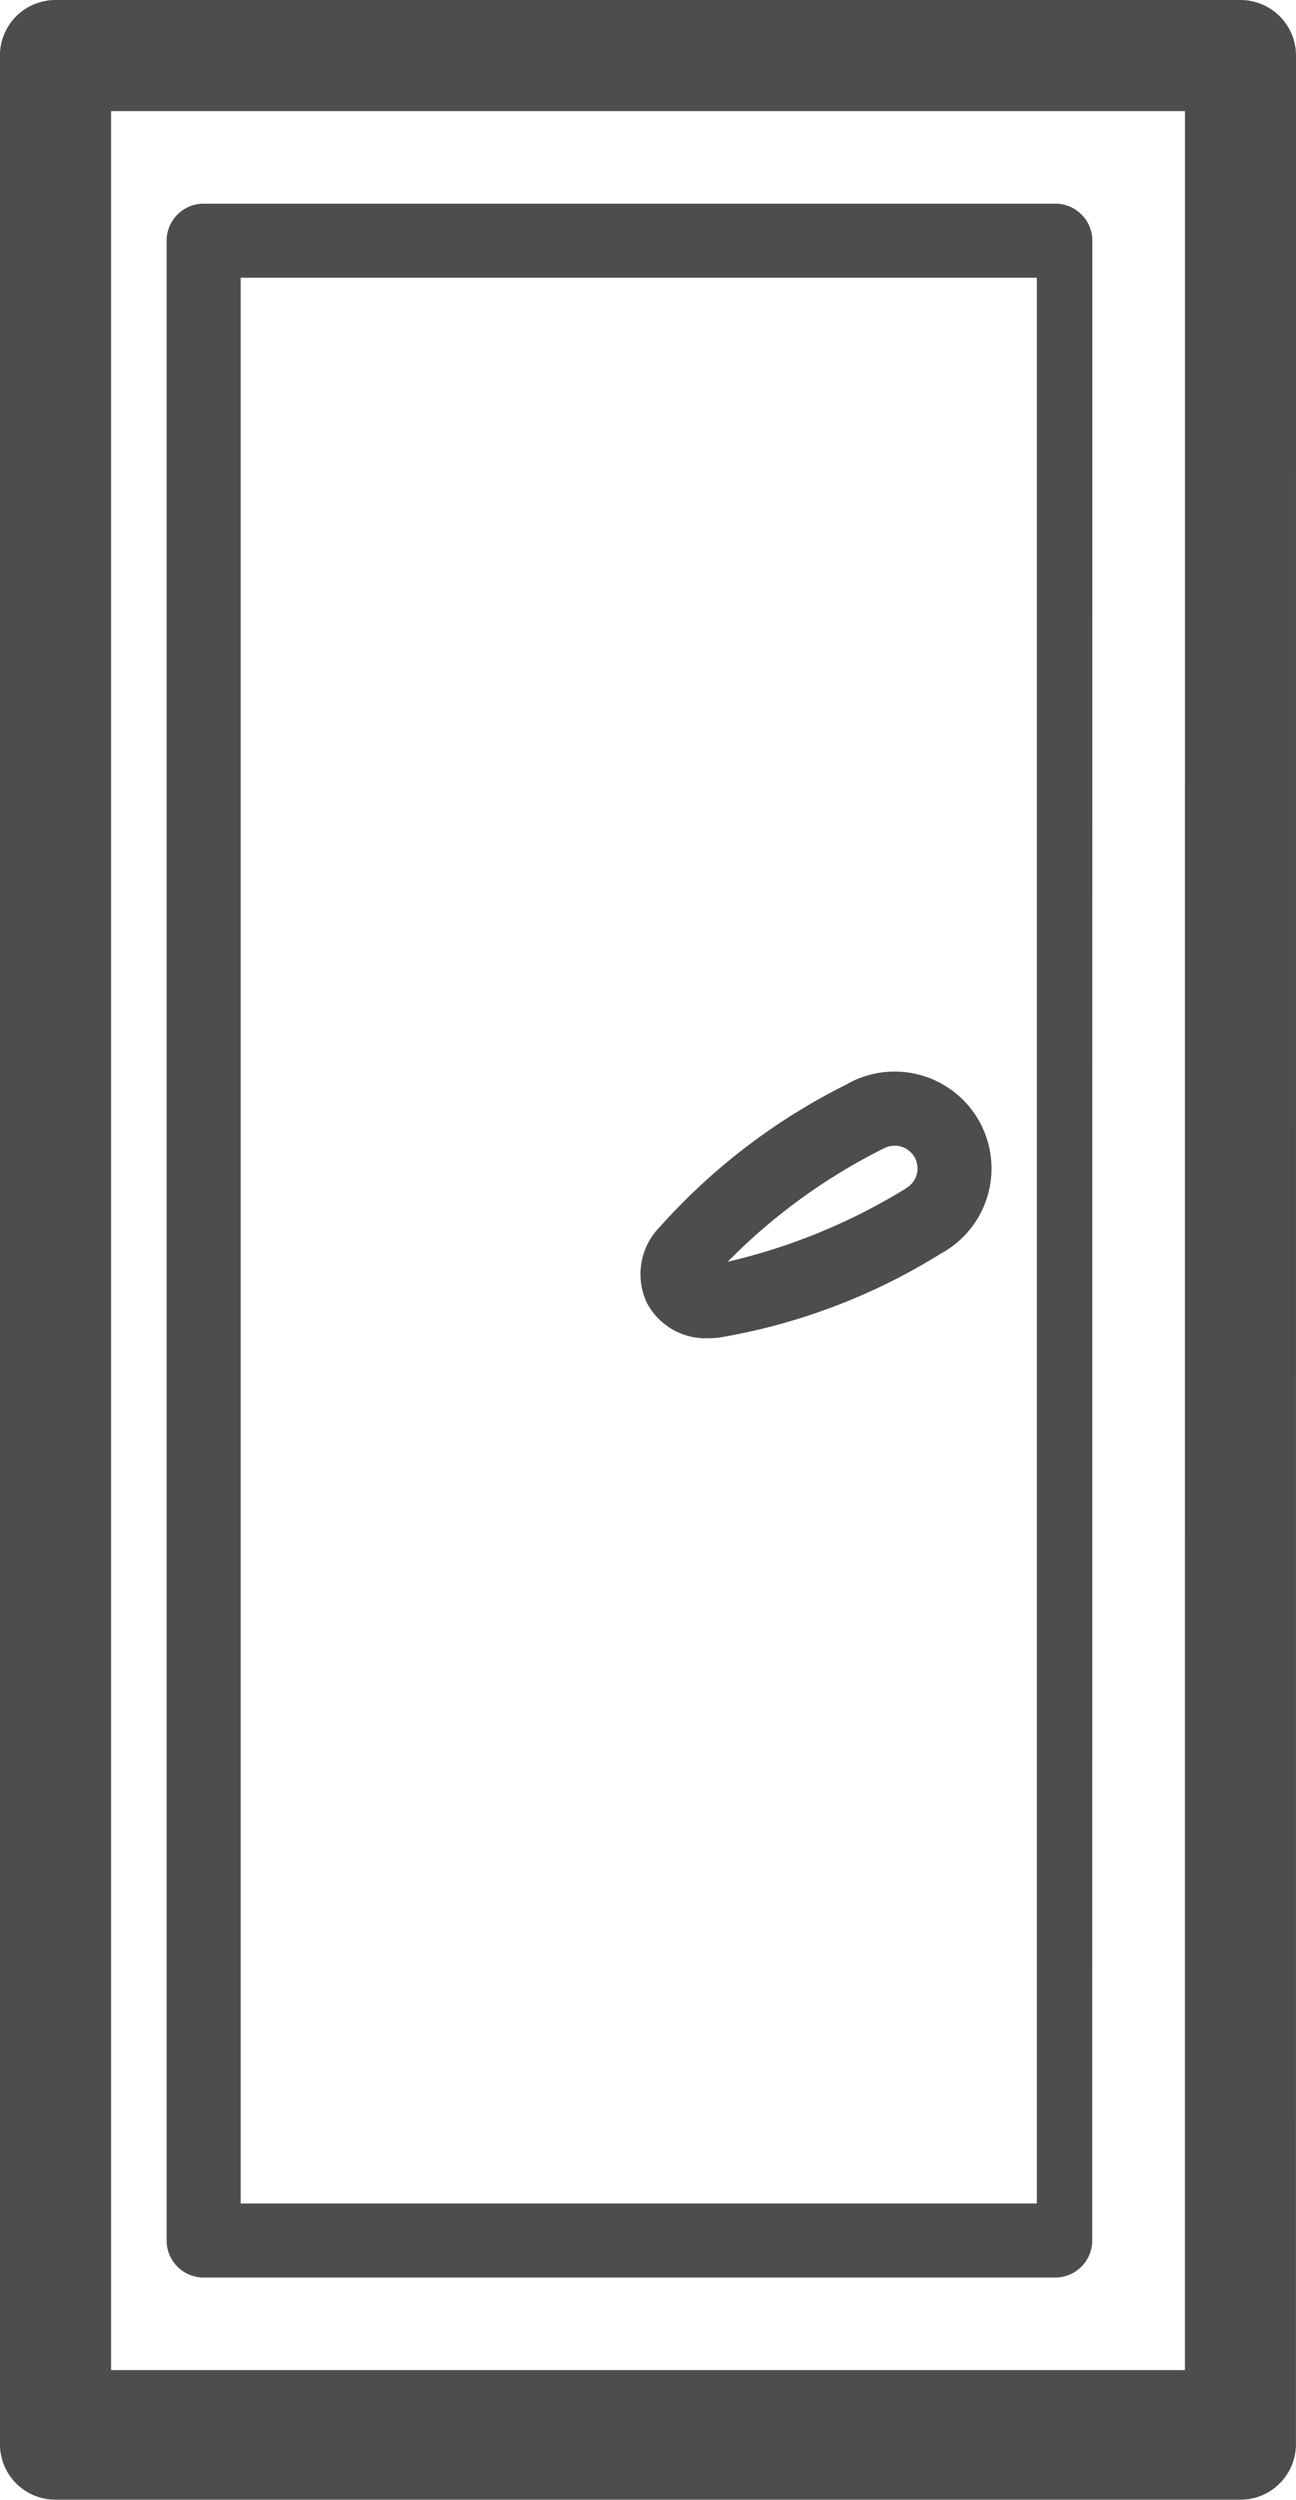
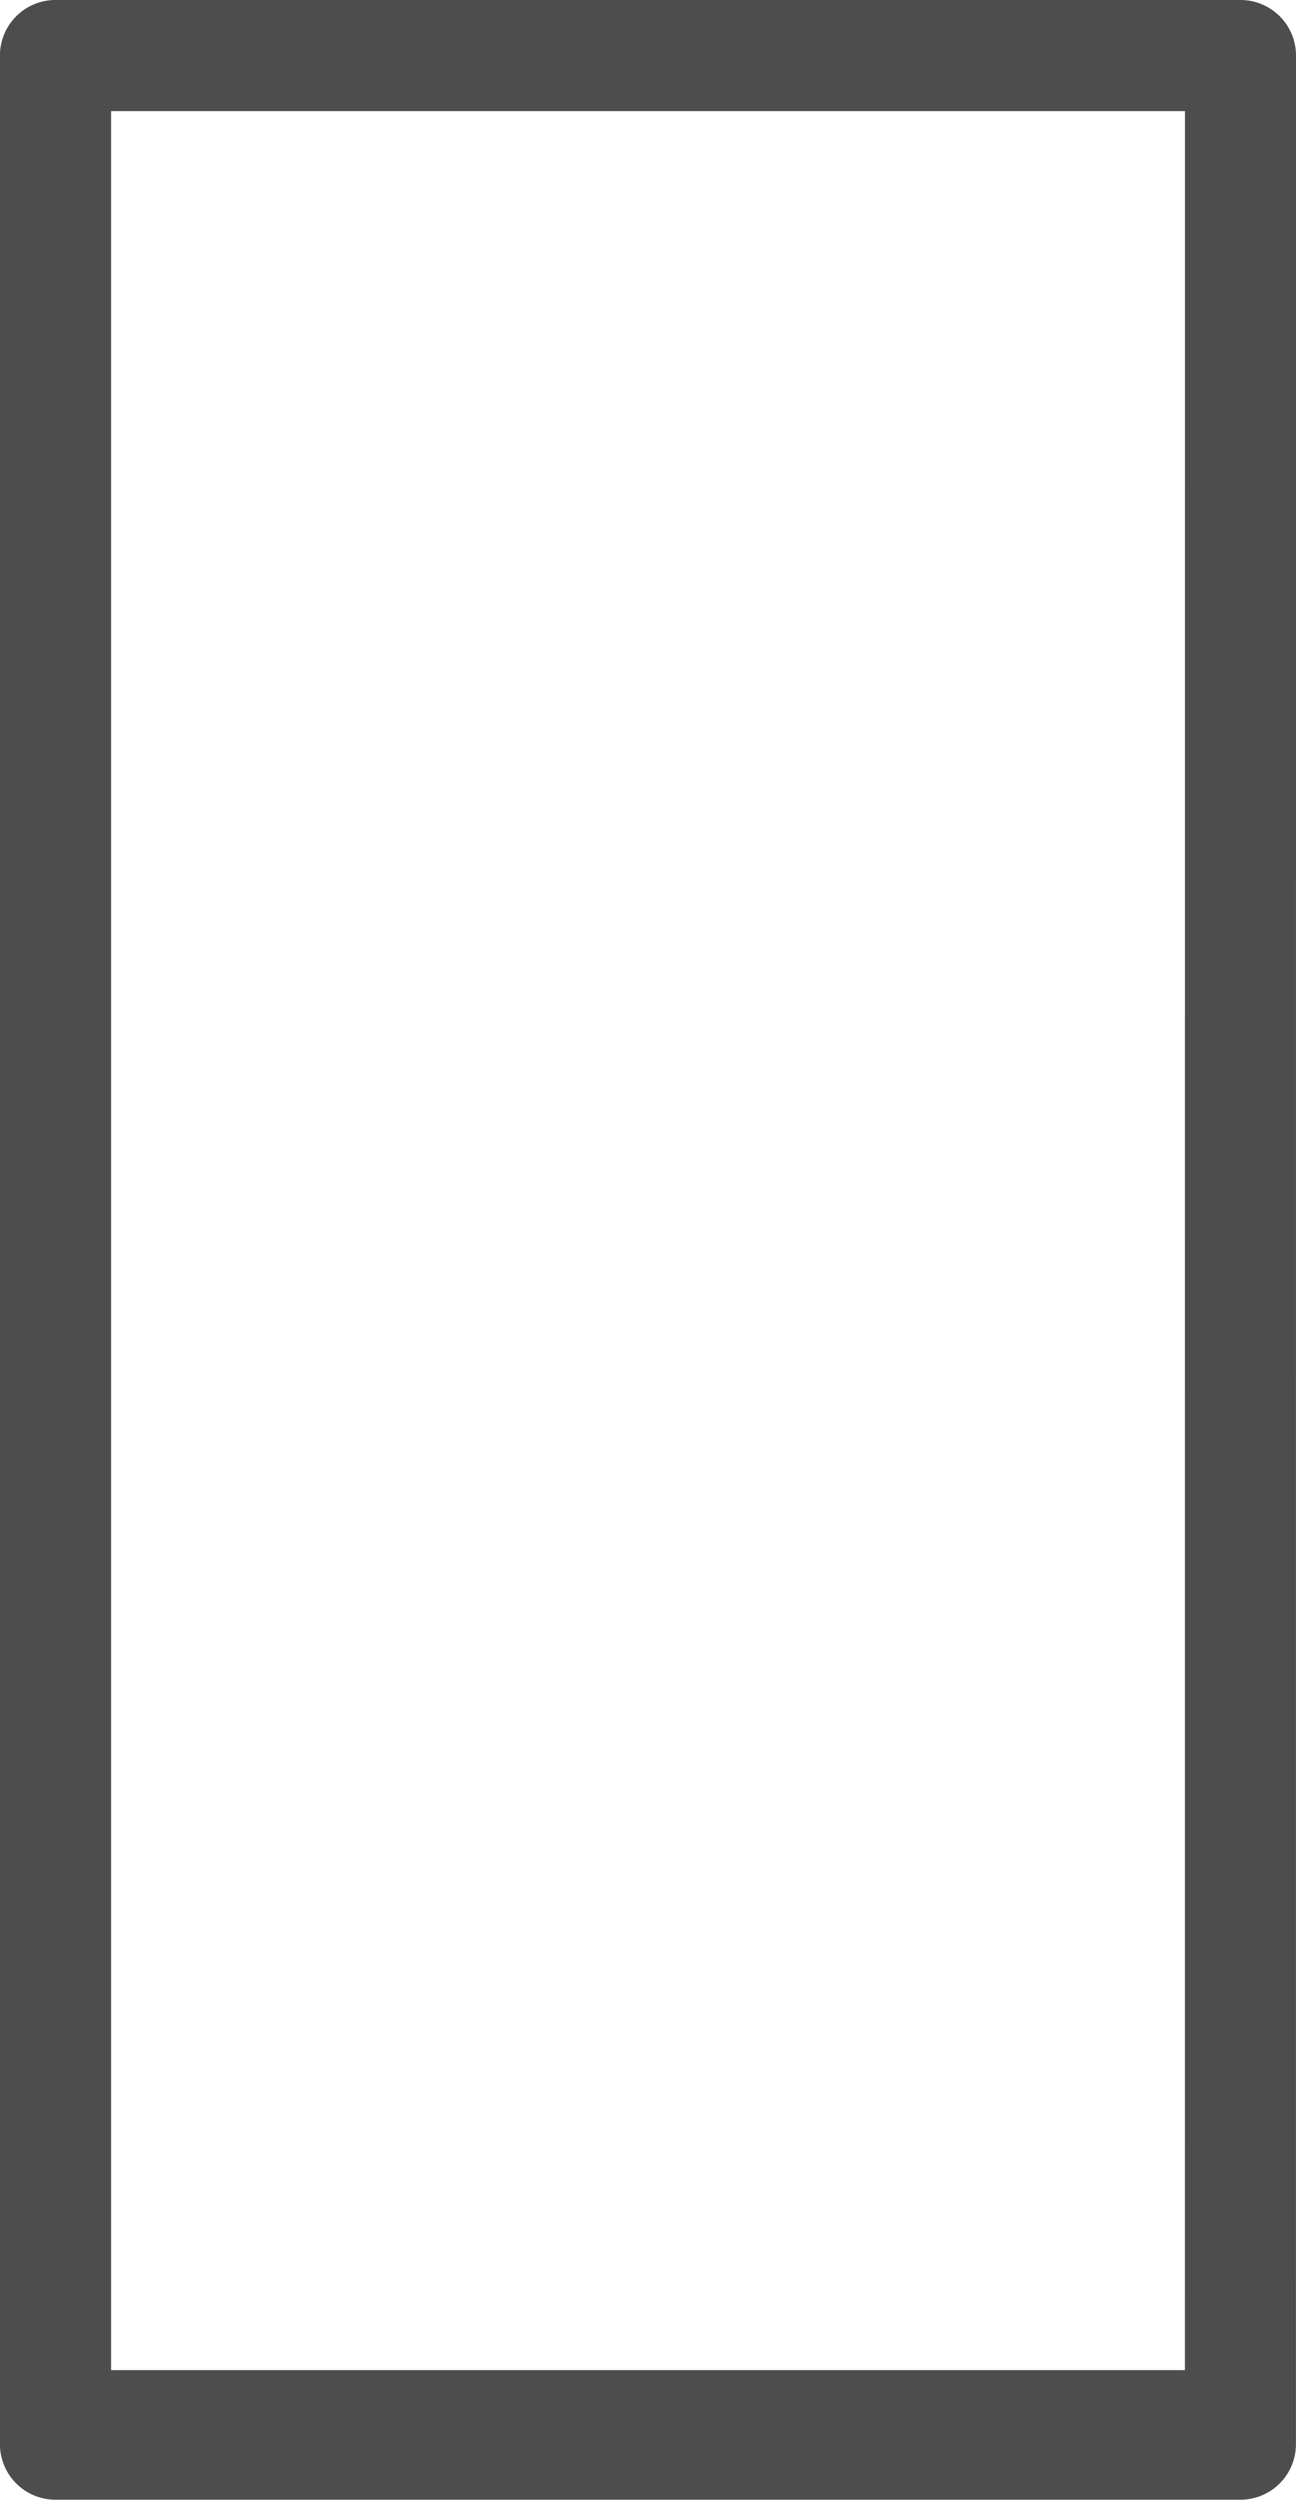
<svg xmlns="http://www.w3.org/2000/svg" width="21.732" height="41.913" viewBox="0 0 21.732 41.913">
  <g id="ico_flow" transform="translate(-191 -334)">
    <path id="パス_94" data-name="パス 94" d="M212.732,334.931A.931.931,0,0,0,211.8,334h-19.87a.931.931,0,0,0-.931.931v40.05a.931.931,0,0,0,.931.931H211.8a.931.931,0,0,0,.931-.931Zm-1.863,38.808H192.863V335.863H210.87Z" fill="#4d4d4d" />
-     <path id="パス_95" data-name="パス 95" d="M215.523,345.621A.621.621,0,0,0,214.9,345H200.621a.621.621,0,0,0-.621.621v33.53a.621.621,0,0,0,.621.621H214.9a.621.621,0,0,0,.621-.621Zm-14.281.621h13.35V378.53h-13.35Z" transform="translate(-6.206 -7.585)" fill="#4d4d4d" />
-     <path id="パス_96" data-name="パス 96" d="M229.067,392.078a10.42,10.42,0,0,0-3.159,2.4,1.129,1.129,0,0,0-.218,1.286h0a1.114,1.114,0,0,0,1.029.586,1.583,1.583,0,0,0,.174-.01,10.228,10.228,0,0,0,3.722-1.409,1.624,1.624,0,1,0-1.548-2.856Zm.956,1.764a10.011,10.011,0,0,1-2.981,1.225,9.816,9.816,0,0,1,2.617-1.9.376.376,0,0,1,.178-.045.381.381,0,0,1,.186.717Z" transform="translate(-23.839 -39.912)" fill="#4d4d4d" />
  </g>
</svg>